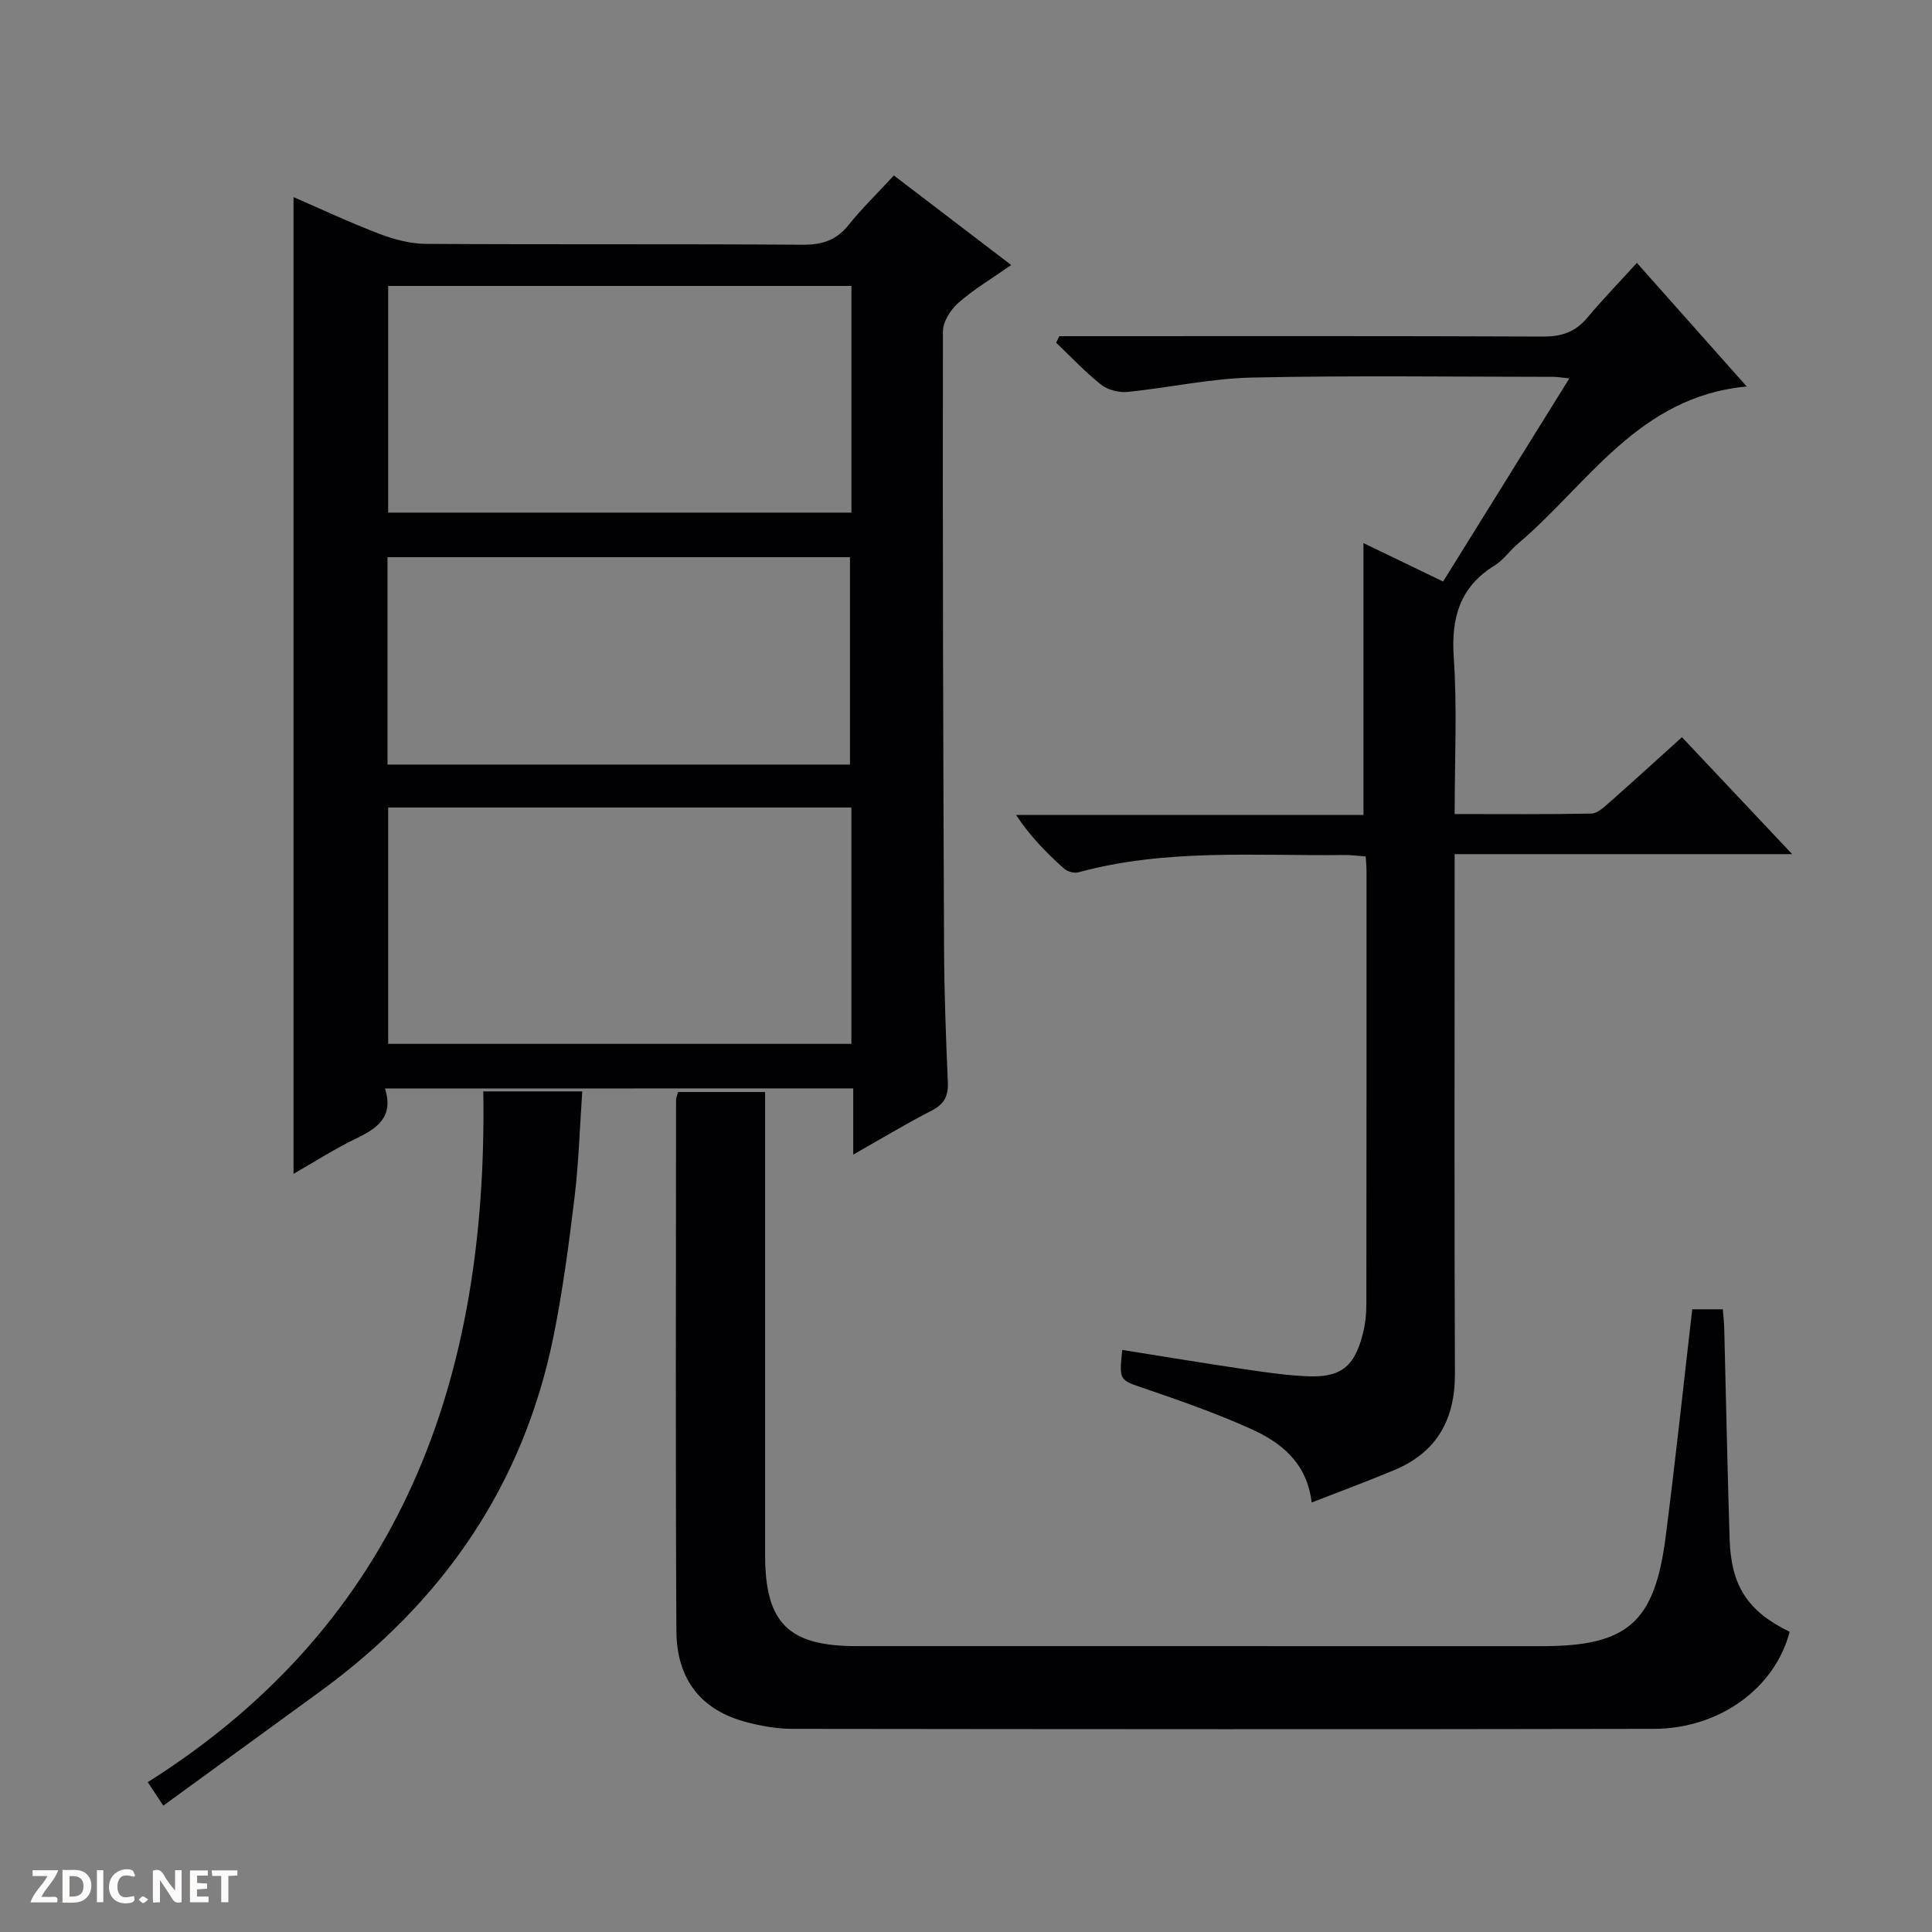
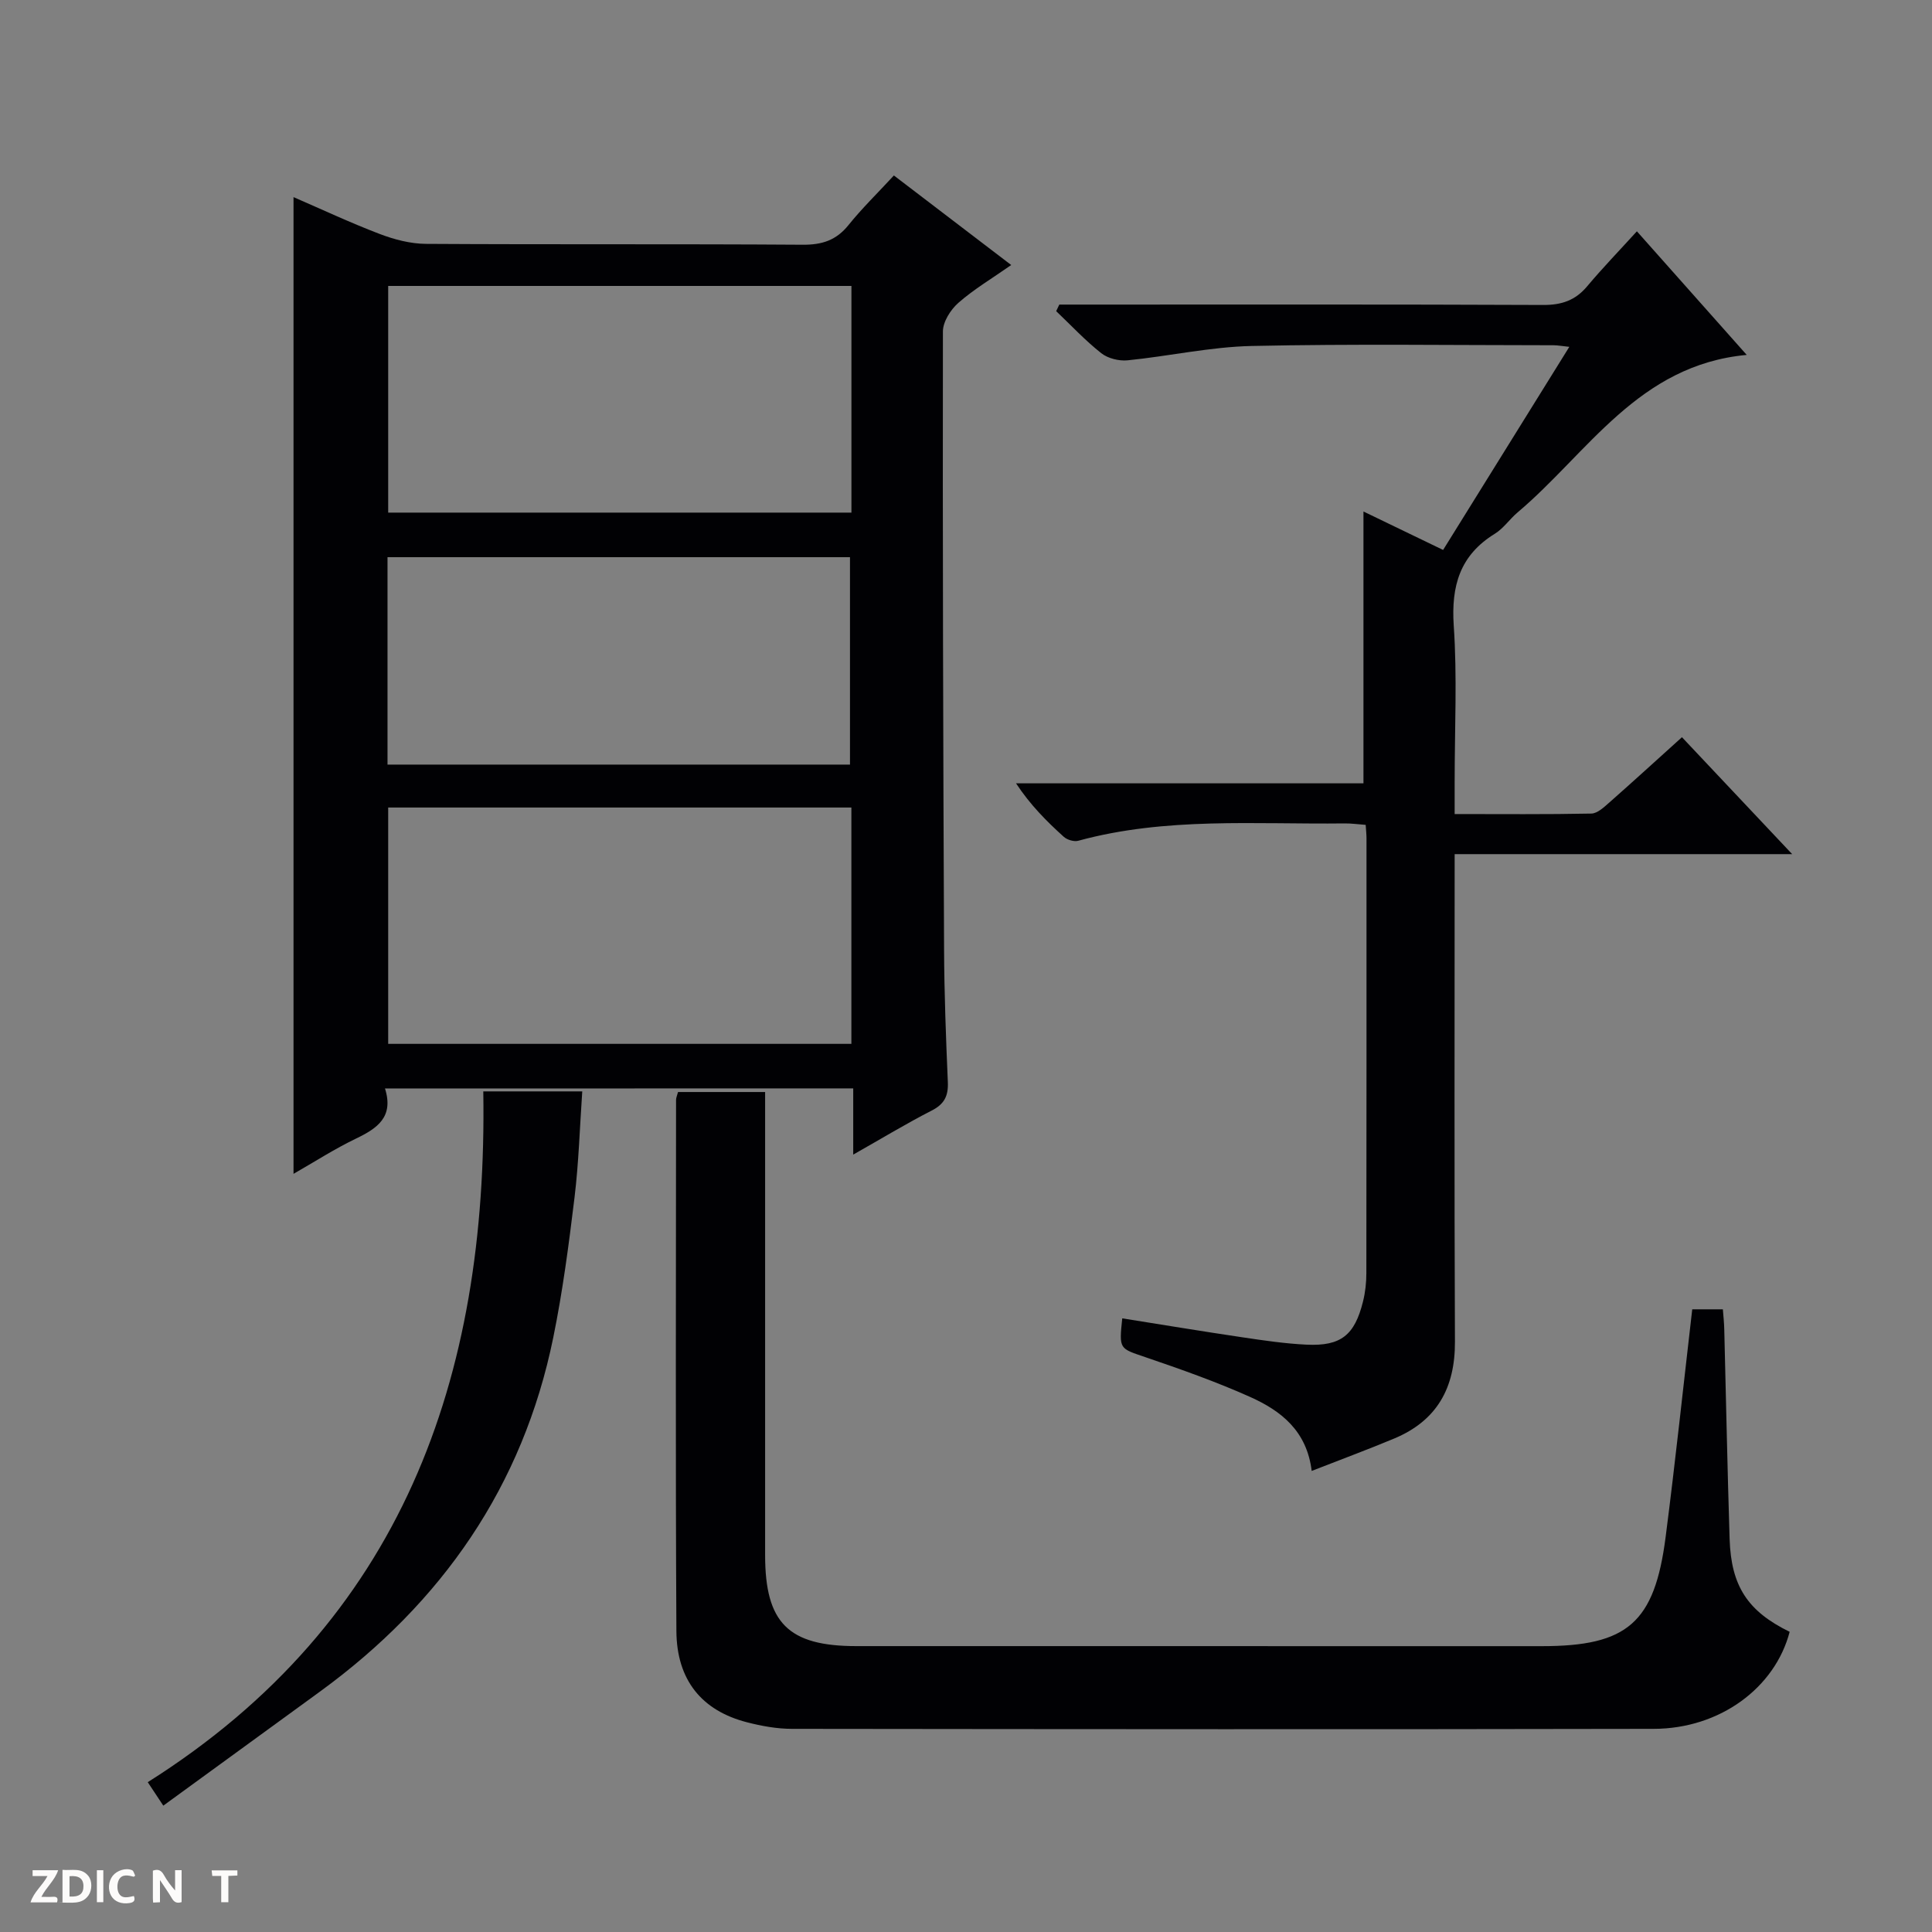
<svg xmlns="http://www.w3.org/2000/svg" enable-background="new 0 0 400 400" viewBox="0 0 400 400">
  <rect x="0" y="0" width="400" height="400" fill="#808080" stroke="none" />
  <g fill="#fcfbfa">
    <path d="m37.59 393.81c-.92.31-1.52.05-2-.78-.7-1.2-1.52-2.34-2.47-3.78v4.59c-.55.03-.95.05-1.41.07-.03-.37-.06-.64-.06-.91 0-1.91 0-3.81 0-5.7 1.13-.41 1.77-.03 2.29.91.62 1.11 1.38 2.14 2.31 3.19v-4.2h1.35v6.61z" />
    <path d="m12.94 393.88v-6.75c1.9.19 3.93-.54 5.37 1.29.8 1.01.78 2.88.03 3.97-1.37 1.97-3.4 1.51-6.4 1.49m2.45-1.22c2.04.12 2.92-.58 2.89-2.21-.03-1.51-.98-2.19-2.89-2z" />
    <path d="m11.81 393.87h-5.49c.68-2.18 2.47-3.48 3.51-5.45h-3.08v-1.21h5.29c-.71 2.13-2.44 3.48-3.47 5.51.86 0 1.63.04 2.39-.01.79-.05 1.14.21.85 1.16" />
-     <path d="m39.33 393.86v-6.61h3.7v1.07h-2.22v1.52c.68.04 1.34.09 2.07.13v1.07c-.72.05-1.38.09-2.1.14v1.48h2.4v1.19h-3.85z" />
    <path d="m27.71 388.56c-1.15-.3-2.46-.61-3.1.64-.37.73-.41 1.93-.06 2.67.63 1.35 1.99.93 3.17.68.35.94-.01 1.32-.93 1.46-1.62.25-3.05-.27-3.76-1.48-.73-1.24-.6-3.03.31-4.17.88-1.11 2.71-1.7 4-1.16.32.13.44.74.65 1.12-.1.08-.19.16-.28.24" />
    <path d="m49.15 387.24v1.07c-.59.02-1.17.05-1.87.08v5.44h-1.48v-5.44h-1.85c-.05-.4-.08-.73-.13-1.15z" />
    <path d="m20.06 387.21h1.33v6.62h-1.33z" />
-     <path d="m30.68 393.25c-.39.38-.8.79-1.05.76-.32-.05-.6-.45-.9-.7.26-.24.51-.64.8-.67.29-.04.62.3 1.15.61" />
  </g>
  <path d="m79.71 225.36c1.86 5.91-1.6 8.25-6 10.37-4.45 2.14-8.63 4.84-12.94 7.3 0-67.5 0-134.61 0-202.22 5.75 2.49 11.71 5.29 17.84 7.63 3.02 1.15 6.37 2.03 9.58 2.05 26 .16 51.99 0 77.99.18 4.01.03 6.95-.91 9.49-4.07 2.79-3.47 6.01-6.6 9.4-10.27 8.05 6.14 15.9 12.14 24.29 18.54-4.04 2.83-7.76 5.03-10.95 7.84-1.6 1.41-3.19 3.91-3.19 5.92-.07 42.66.05 85.31.24 127.97.04 9.15.39 18.3.78 27.44.12 2.85-.71 4.55-3.34 5.89-5.26 2.69-10.33 5.77-16.25 9.12 0-5.13 0-9.24 0-13.71-32.32.02-64.18.02-96.94.02zm.66-58.17v48.93h95.9c0-16.56 0-32.65 0-48.93-32.06 0-63.81 0-95.9 0zm0-107.99v46.93h95.91c0-15.89 0-31.31 0-46.93-32.06 0-63.81 0-95.91 0zm95.61 99.1c0-14.67 0-28.92 0-42.94-32.32 0-64.03 0-95.75 0v42.94z" fill="#010104" />
-   <path d="m301.17 168.54c9.75 0 19.03.09 28.31-.1 1.25-.03 2.6-1.31 3.68-2.26 4.98-4.39 9.87-8.86 15.07-13.55 7.49 7.94 14.75 15.65 22.82 24.21-23.75 0-46.54 0-69.88 0v6.54c0 33.66-.09 67.31.06 100.96.04 9.54-3.72 16.33-12.57 20.03-5.48 2.29-11.06 4.35-17.09 6.71-1-8.31-6.37-12.45-12.66-15.28-7.09-3.18-14.46-5.78-21.82-8.29-5.33-1.82-5.42-1.57-4.74-8.02 8.3 1.32 16.56 2.69 24.85 3.92 4.43.66 8.9 1.32 13.36 1.53 7.06.32 9.9-1.96 11.63-8.91.48-1.91.7-3.93.7-5.91.04-29.99.03-59.98.03-89.97 0-.81-.09-1.63-.17-2.83-1.54-.11-2.97-.32-4.4-.3-18.43.22-36.98-1.36-55.11 3.59-.88.24-2.31-.19-3.01-.83-3.54-3.2-6.92-6.58-9.87-11.06h71.93c0-19.05 0-37.42 0-56.28 5.38 2.6 10.72 5.17 16.49 7.96 8.65-13.92 17.21-27.69 26.13-42.05-1.49-.15-2.39-.33-3.28-.33-20.83-.01-41.66-.3-62.47.15-8.58.19-17.11 2.11-25.69 2.97-1.79.18-4.09-.39-5.47-1.48-3.33-2.63-6.25-5.77-9.33-8.7.22-.45.43-.91.65-1.36h5.7c31.49 0 62.98-.06 94.47.08 3.82.02 6.66-.94 9.11-3.86 3.2-3.81 6.67-7.4 10.3-11.39 7.89 8.88 15.03 16.92 22.74 25.59-22.46 2.08-32.86 20.3-47.44 32.61-1.65 1.39-2.92 3.32-4.73 4.43-7.22 4.45-9.03 10.78-8.49 18.99.73 10.57.19 21.23.19 32.49z" fill="#010104" />
+   <path d="m301.17 168.54c9.75 0 19.03.09 28.31-.1 1.25-.03 2.6-1.31 3.68-2.26 4.98-4.39 9.87-8.86 15.07-13.55 7.49 7.94 14.75 15.65 22.82 24.21-23.75 0-46.54 0-69.88 0c0 33.66-.09 67.31.06 100.96.04 9.54-3.72 16.33-12.57 20.03-5.48 2.29-11.06 4.35-17.09 6.71-1-8.31-6.37-12.45-12.66-15.28-7.09-3.18-14.46-5.78-21.82-8.29-5.33-1.82-5.42-1.57-4.74-8.02 8.3 1.32 16.56 2.69 24.85 3.92 4.43.66 8.9 1.32 13.36 1.53 7.06.32 9.9-1.96 11.63-8.91.48-1.91.7-3.93.7-5.91.04-29.99.03-59.98.03-89.97 0-.81-.09-1.63-.17-2.83-1.54-.11-2.97-.32-4.4-.3-18.43.22-36.98-1.36-55.11 3.59-.88.24-2.31-.19-3.01-.83-3.54-3.2-6.92-6.58-9.87-11.06h71.93c0-19.05 0-37.42 0-56.28 5.38 2.6 10.72 5.17 16.49 7.96 8.65-13.92 17.21-27.69 26.13-42.05-1.49-.15-2.39-.33-3.28-.33-20.83-.01-41.66-.3-62.47.15-8.58.19-17.11 2.11-25.69 2.97-1.79.18-4.09-.39-5.47-1.48-3.33-2.63-6.25-5.77-9.33-8.7.22-.45.43-.91.65-1.36h5.7c31.49 0 62.98-.06 94.47.08 3.82.02 6.66-.94 9.11-3.86 3.2-3.81 6.67-7.4 10.3-11.39 7.89 8.88 15.03 16.92 22.74 25.59-22.46 2.08-32.86 20.3-47.44 32.61-1.65 1.39-2.92 3.32-4.73 4.43-7.22 4.45-9.03 10.78-8.49 18.99.73 10.57.19 21.23.19 32.49z" fill="#010104" />
  <path d="m350.36 271.08h6.34c.1 1.32.26 2.74.29 4.15.37 14.47.65 28.94 1.11 43.41.31 9.79 3.78 14.98 12.43 19.21-3.03 11.59-14.44 20.07-28.15 20.09-59.47.12-118.93.07-178.4 0-3.11 0-6.3-.58-9.33-1.36-9.34-2.41-14.55-8.71-14.61-18.91-.2-36.65-.08-73.29-.07-109.94 0-.46.22-.92.41-1.64h18.03v5.91 89.95c0 14.06 4.79 18.86 18.9 18.86 47.31.01 94.61.01 141.92.01 17.69 0 23.33-4.82 25.62-22.6 2.01-15.6 3.67-31.25 5.51-47.14z" fill="#010104" />
  <path d="m120.55 225.96c-.52 7.52-.73 14.78-1.6 21.96-1.18 9.72-2.45 19.45-4.41 29.04-6.29 30.76-23 54.8-48.19 73.19-10.73 7.83-21.47 15.63-32.54 23.69-1.11-1.67-1.88-2.84-3.22-4.86 52.67-33.24 70.42-83.67 69.47-143.02z" fill="#010104" />
</svg>